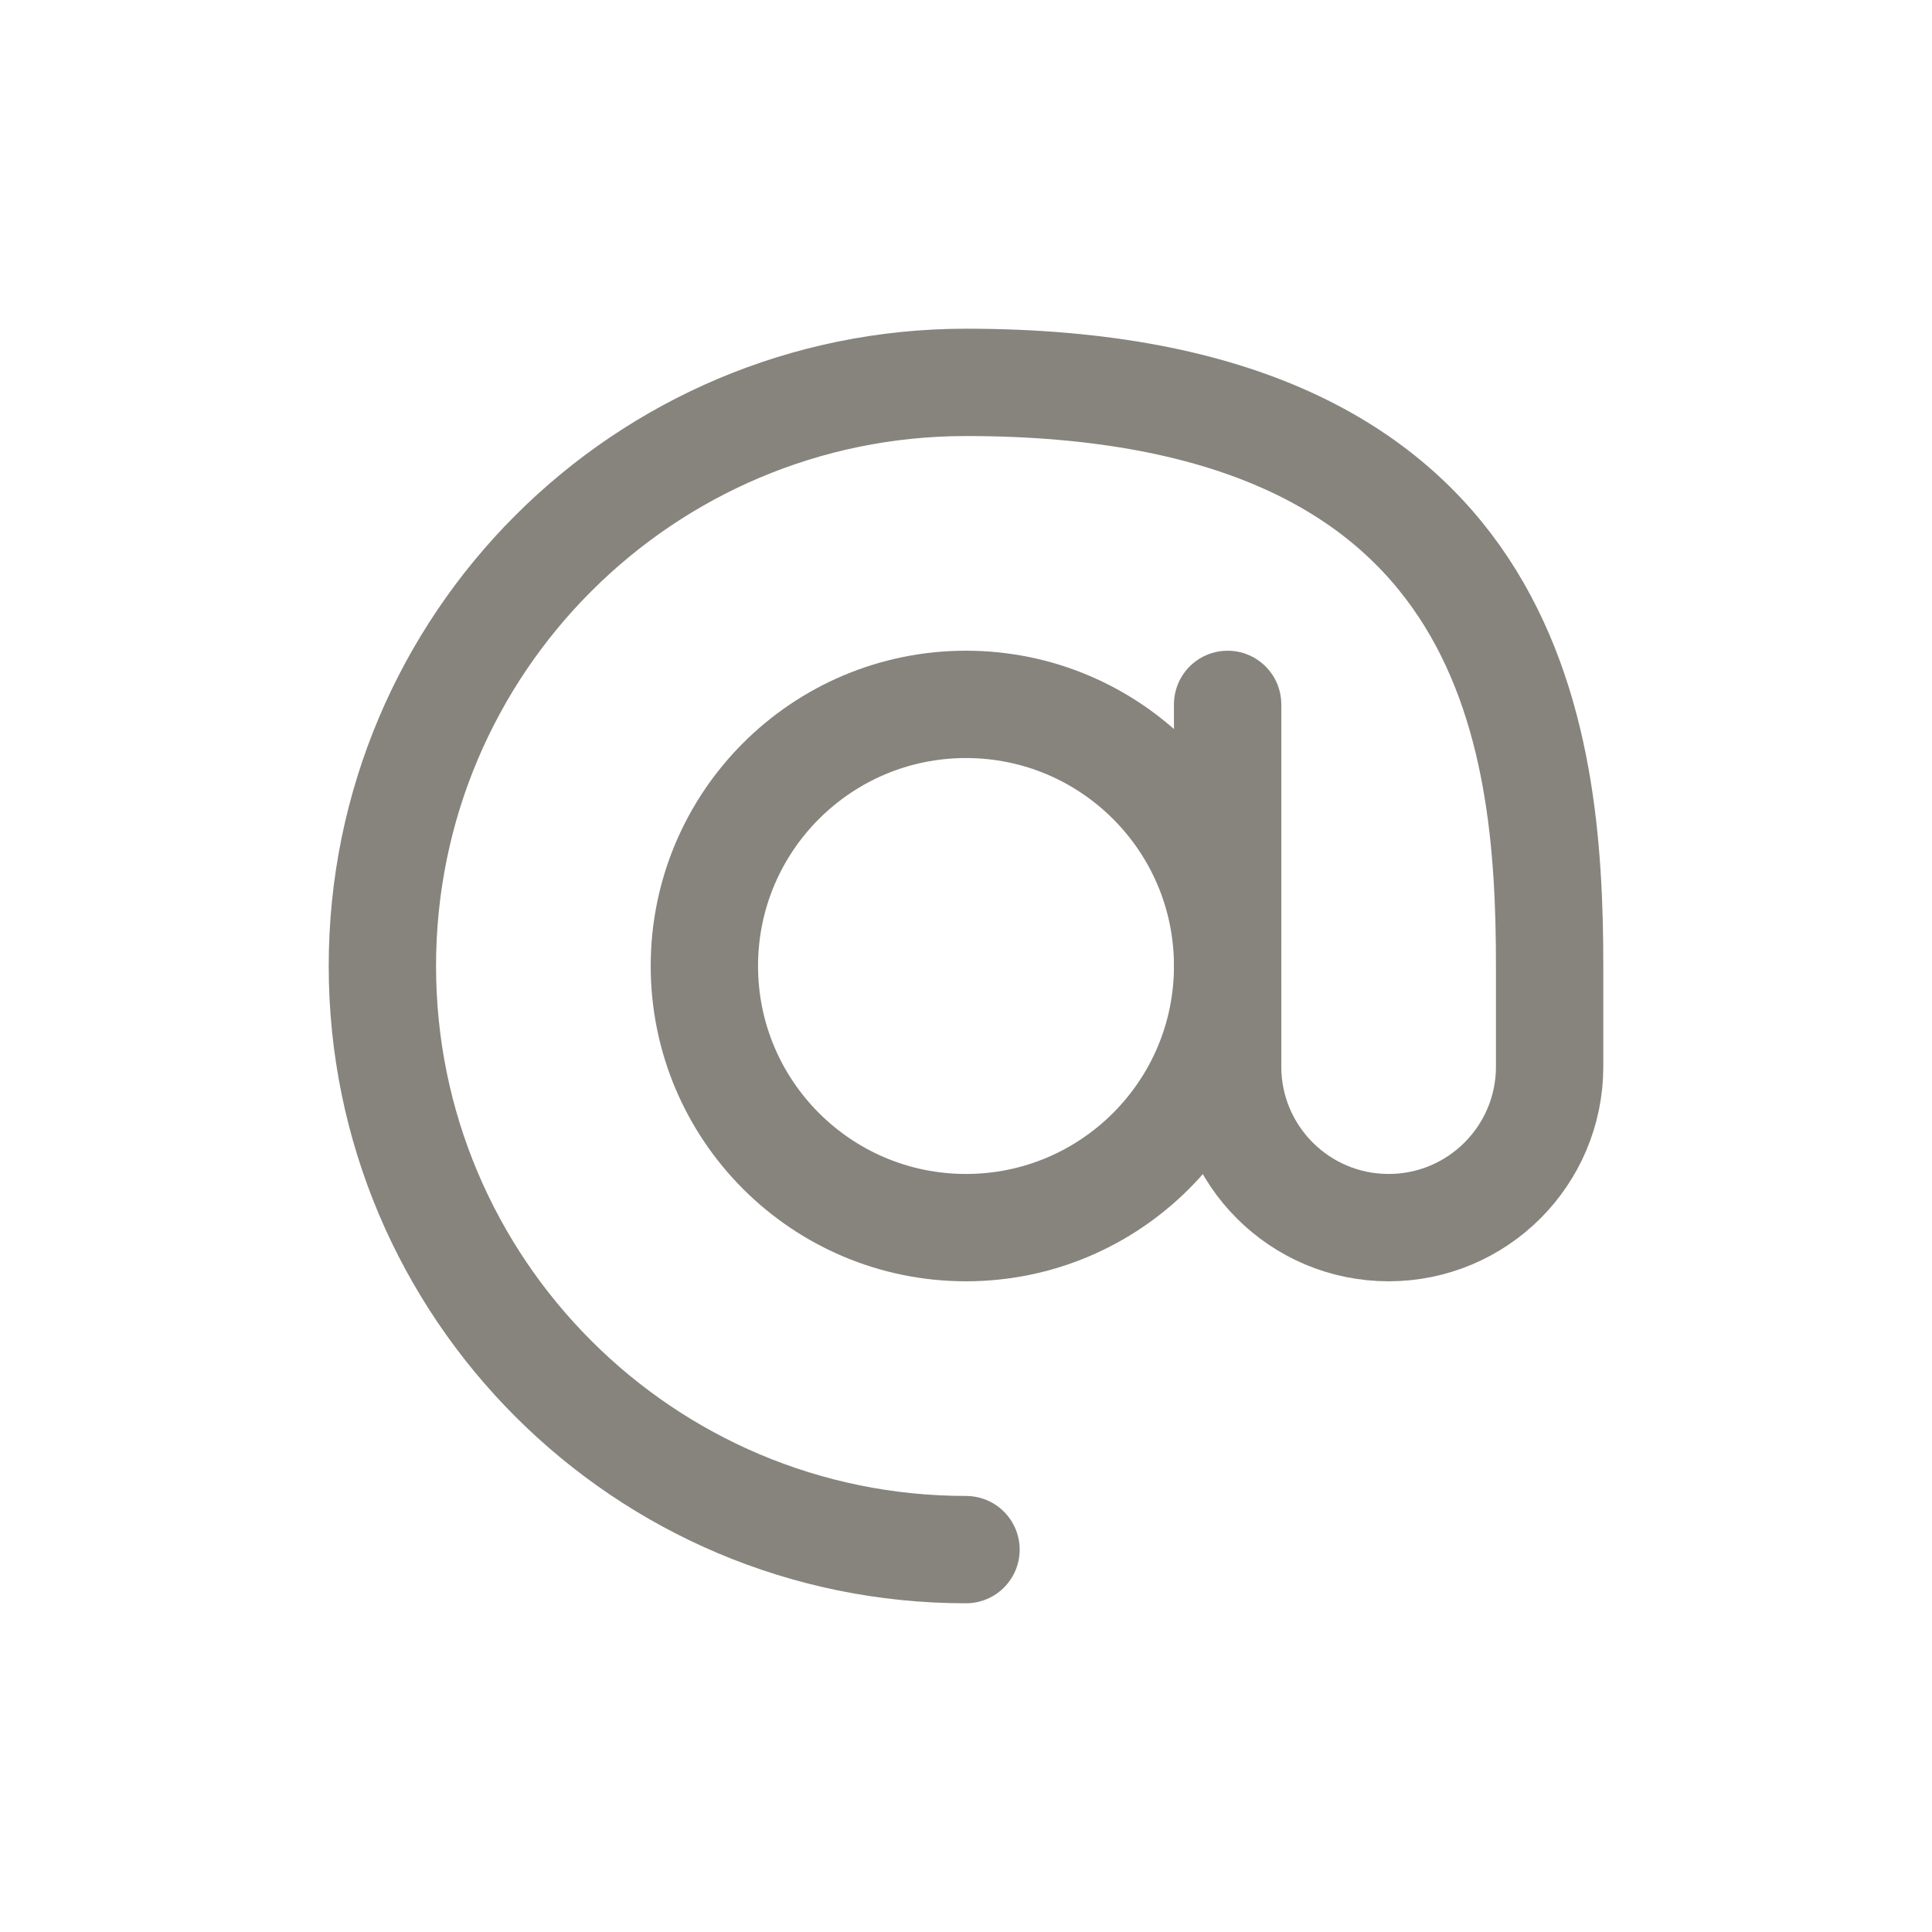
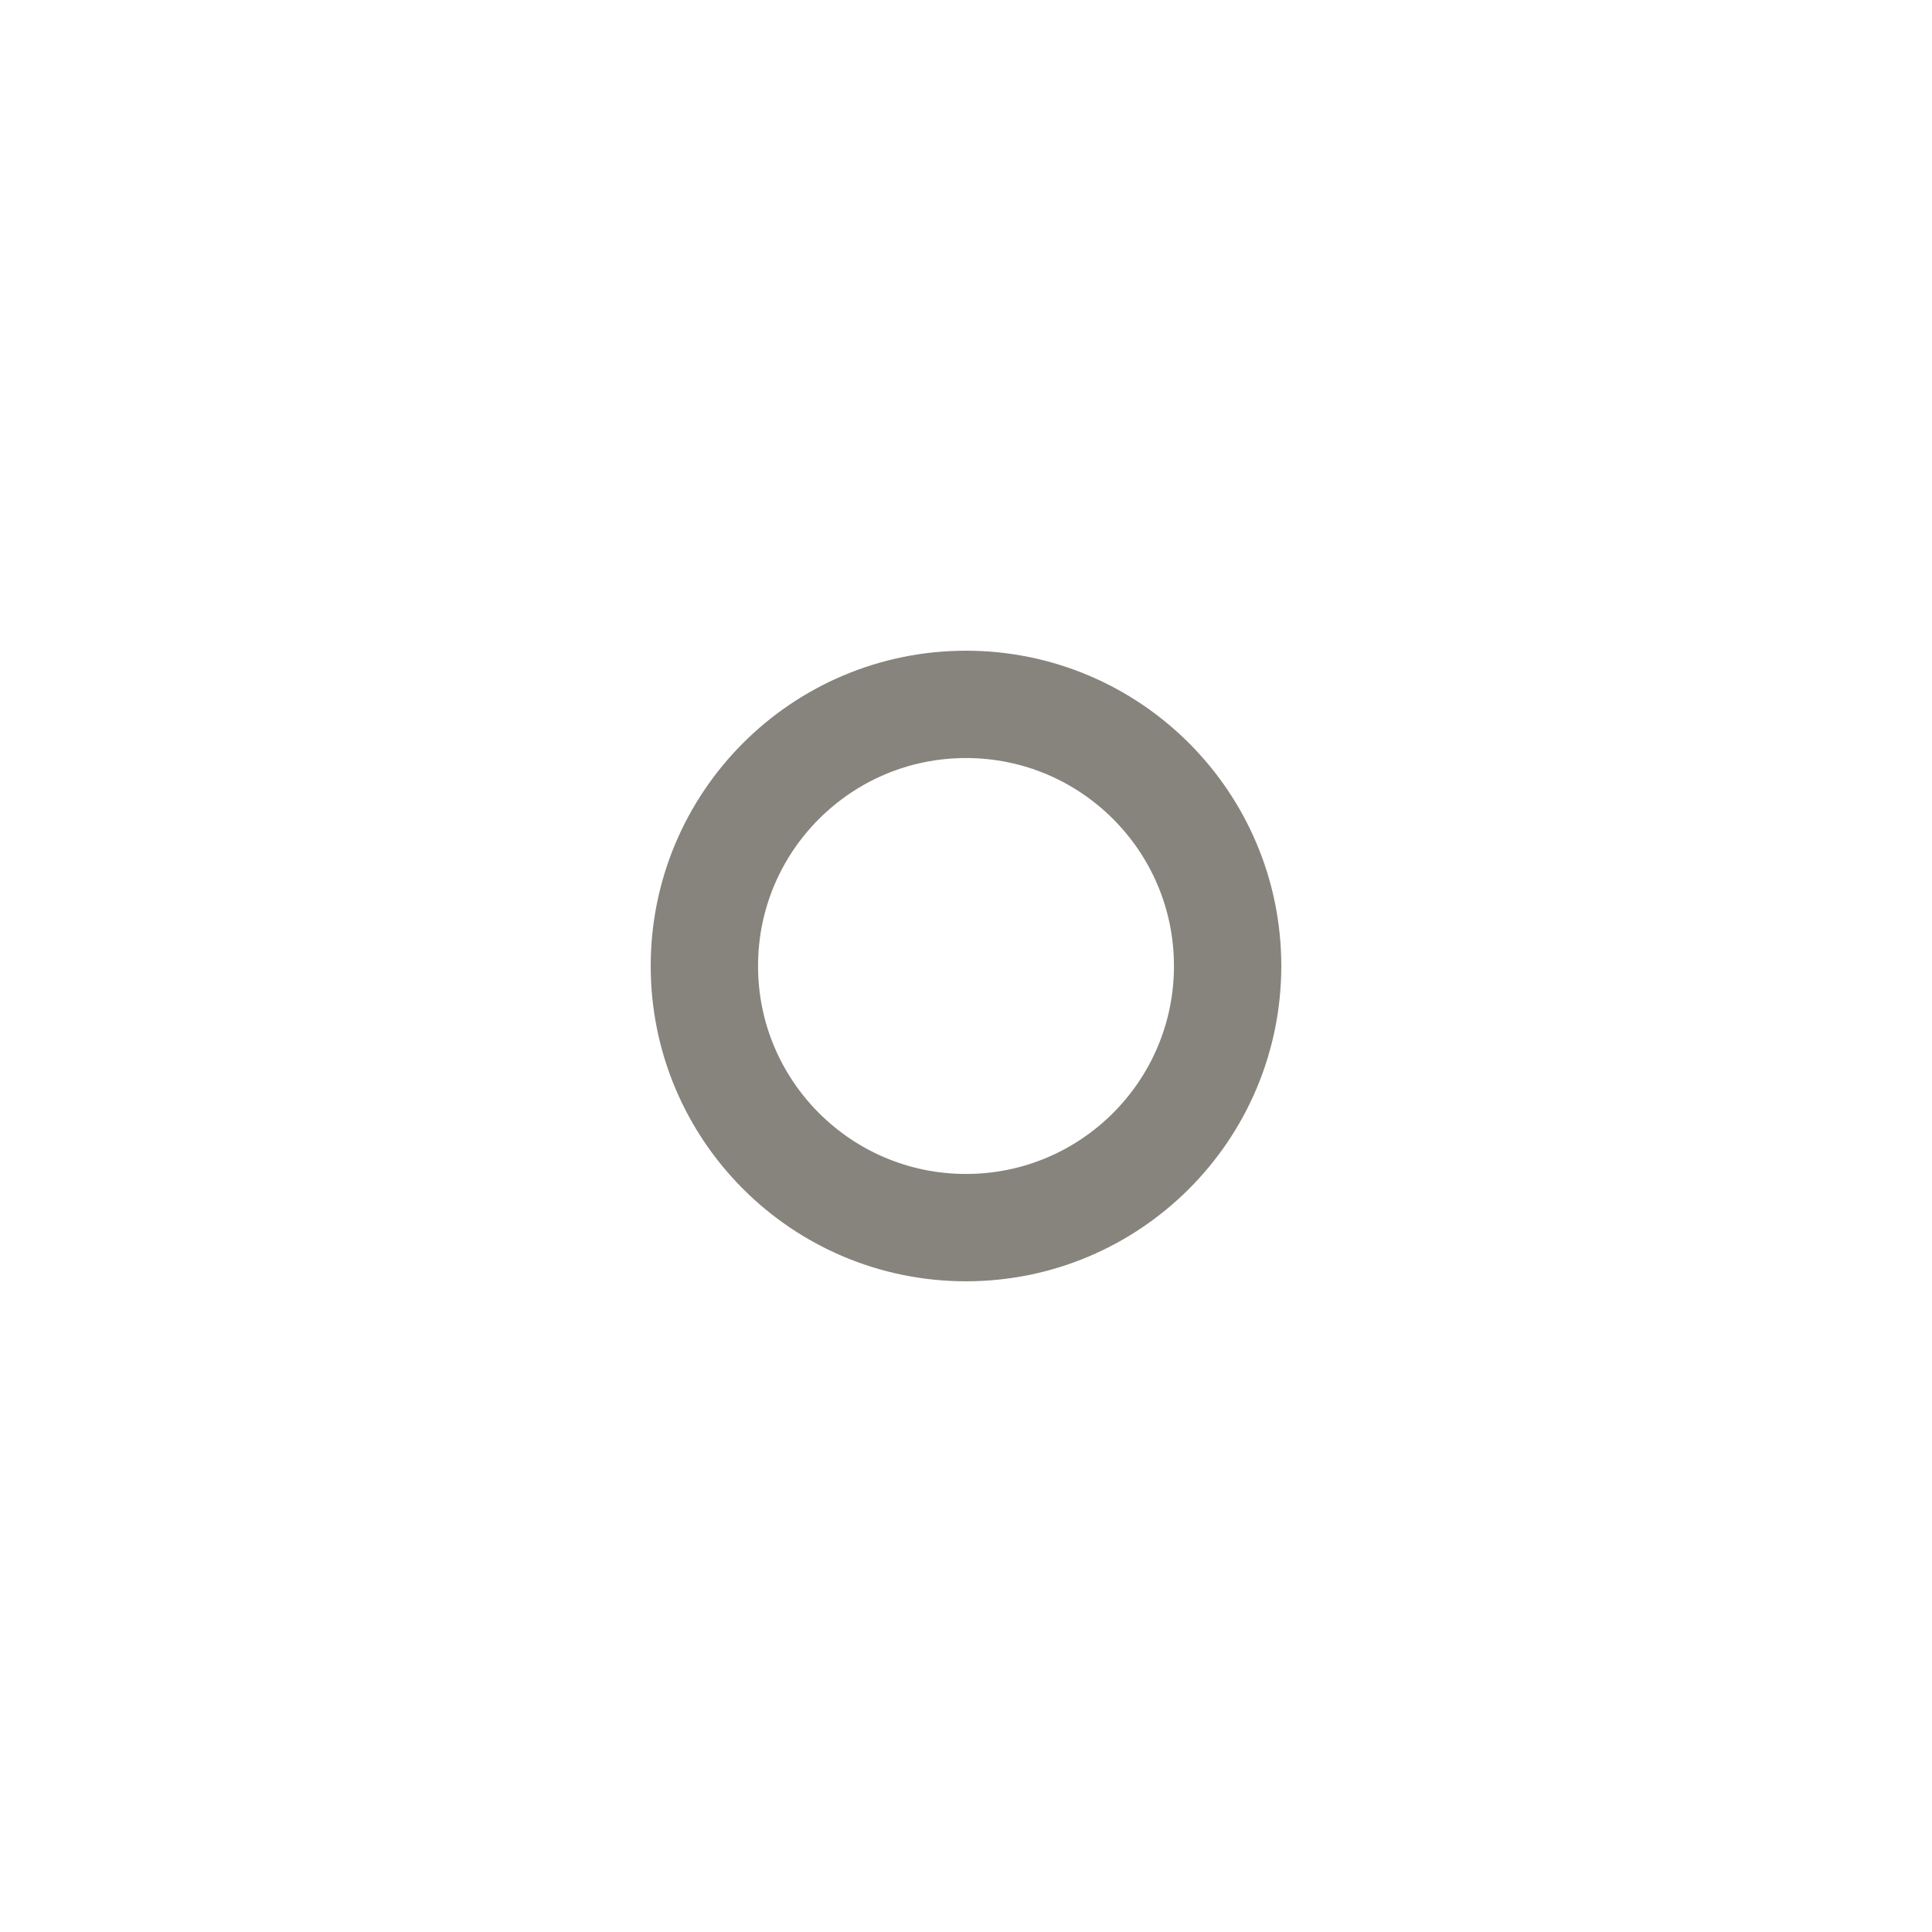
<svg xmlns="http://www.w3.org/2000/svg" width="36" height="36" viewBox="0 0 36 36" fill="none">
  <path d="M18 22.875C20.692 22.875 22.875 20.692 22.875 18C22.875 15.308 20.692 13.125 18 13.125C15.308 13.125 13.125 15.308 13.125 18C13.125 20.692 15.308 22.875 18 22.875Z" stroke="#87847D" stroke-width="2" stroke-linecap="round" stroke-linejoin="round" />
-   <path d="M18 28.875C11.994 28.875 7.125 24.006 7.125 18C7.125 11.994 11.994 7.125 18 7.125C28.219 7.125 28.875 13.688 28.875 18V19.875C28.875 21.532 27.532 22.875 25.875 22.875C24.218 22.875 22.875 21.532 22.875 19.875V13.125" stroke="#87847D" stroke-width="2" stroke-linecap="round" stroke-linejoin="round" />
</svg>